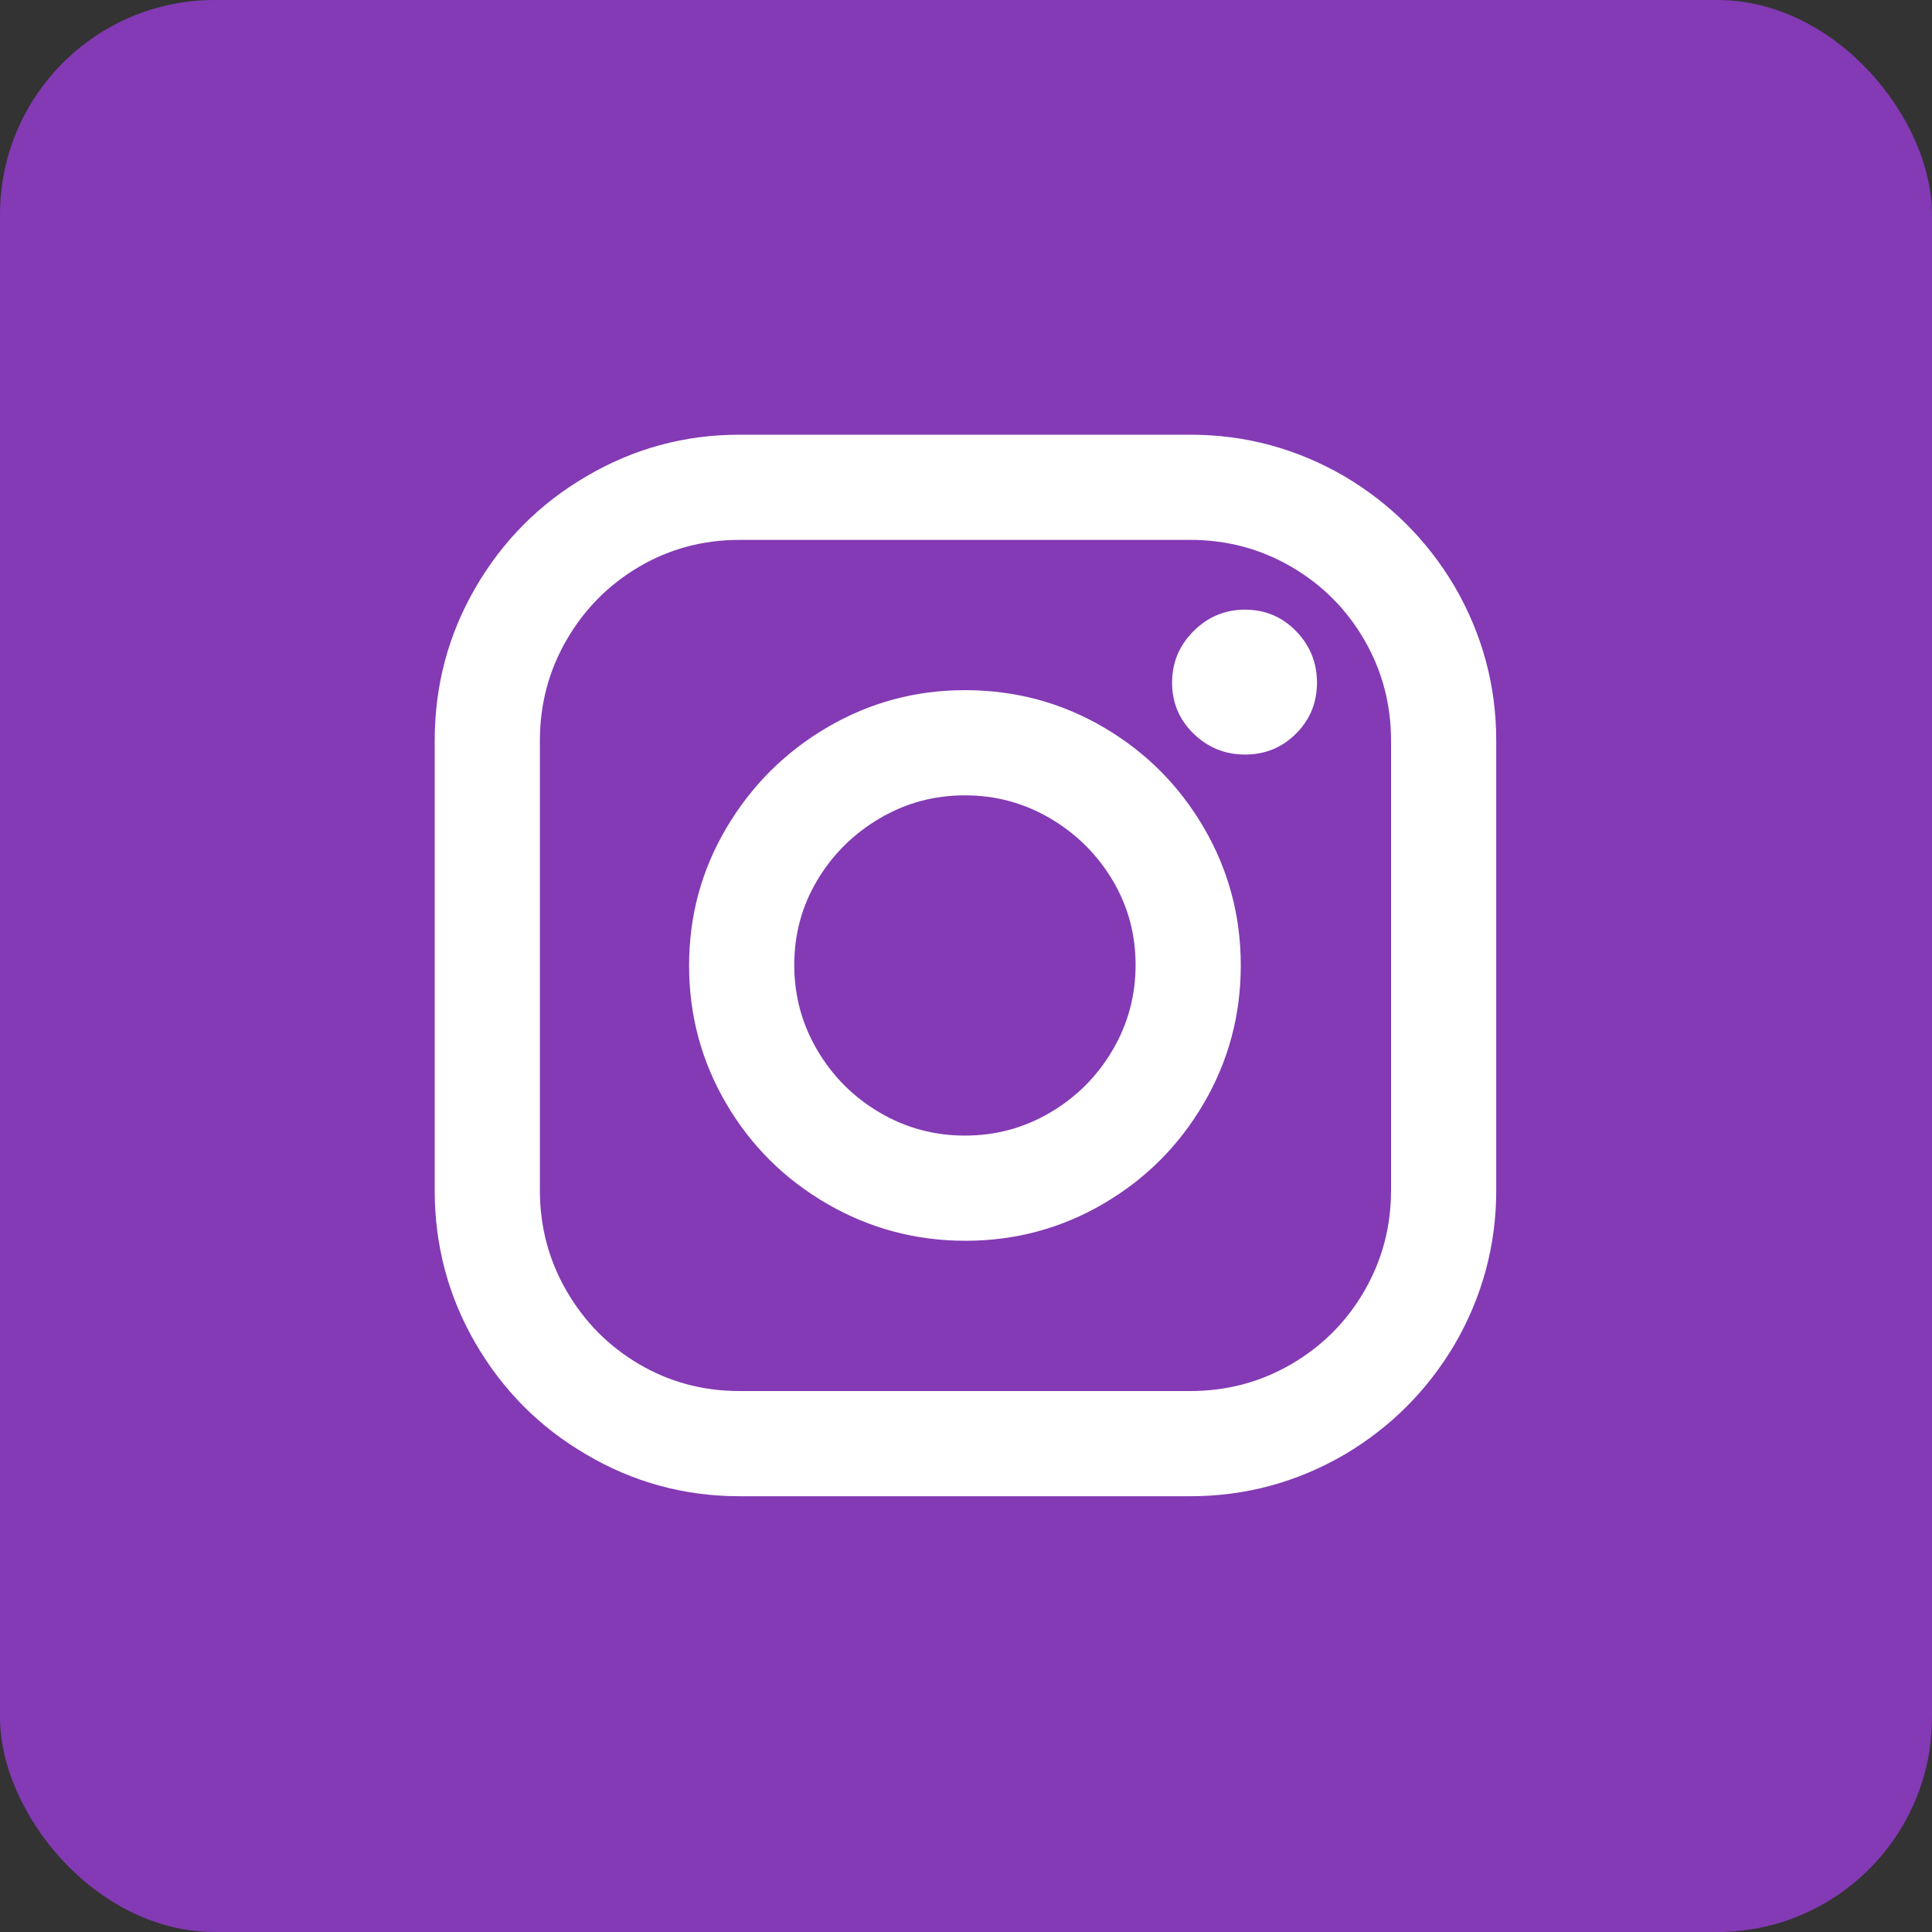
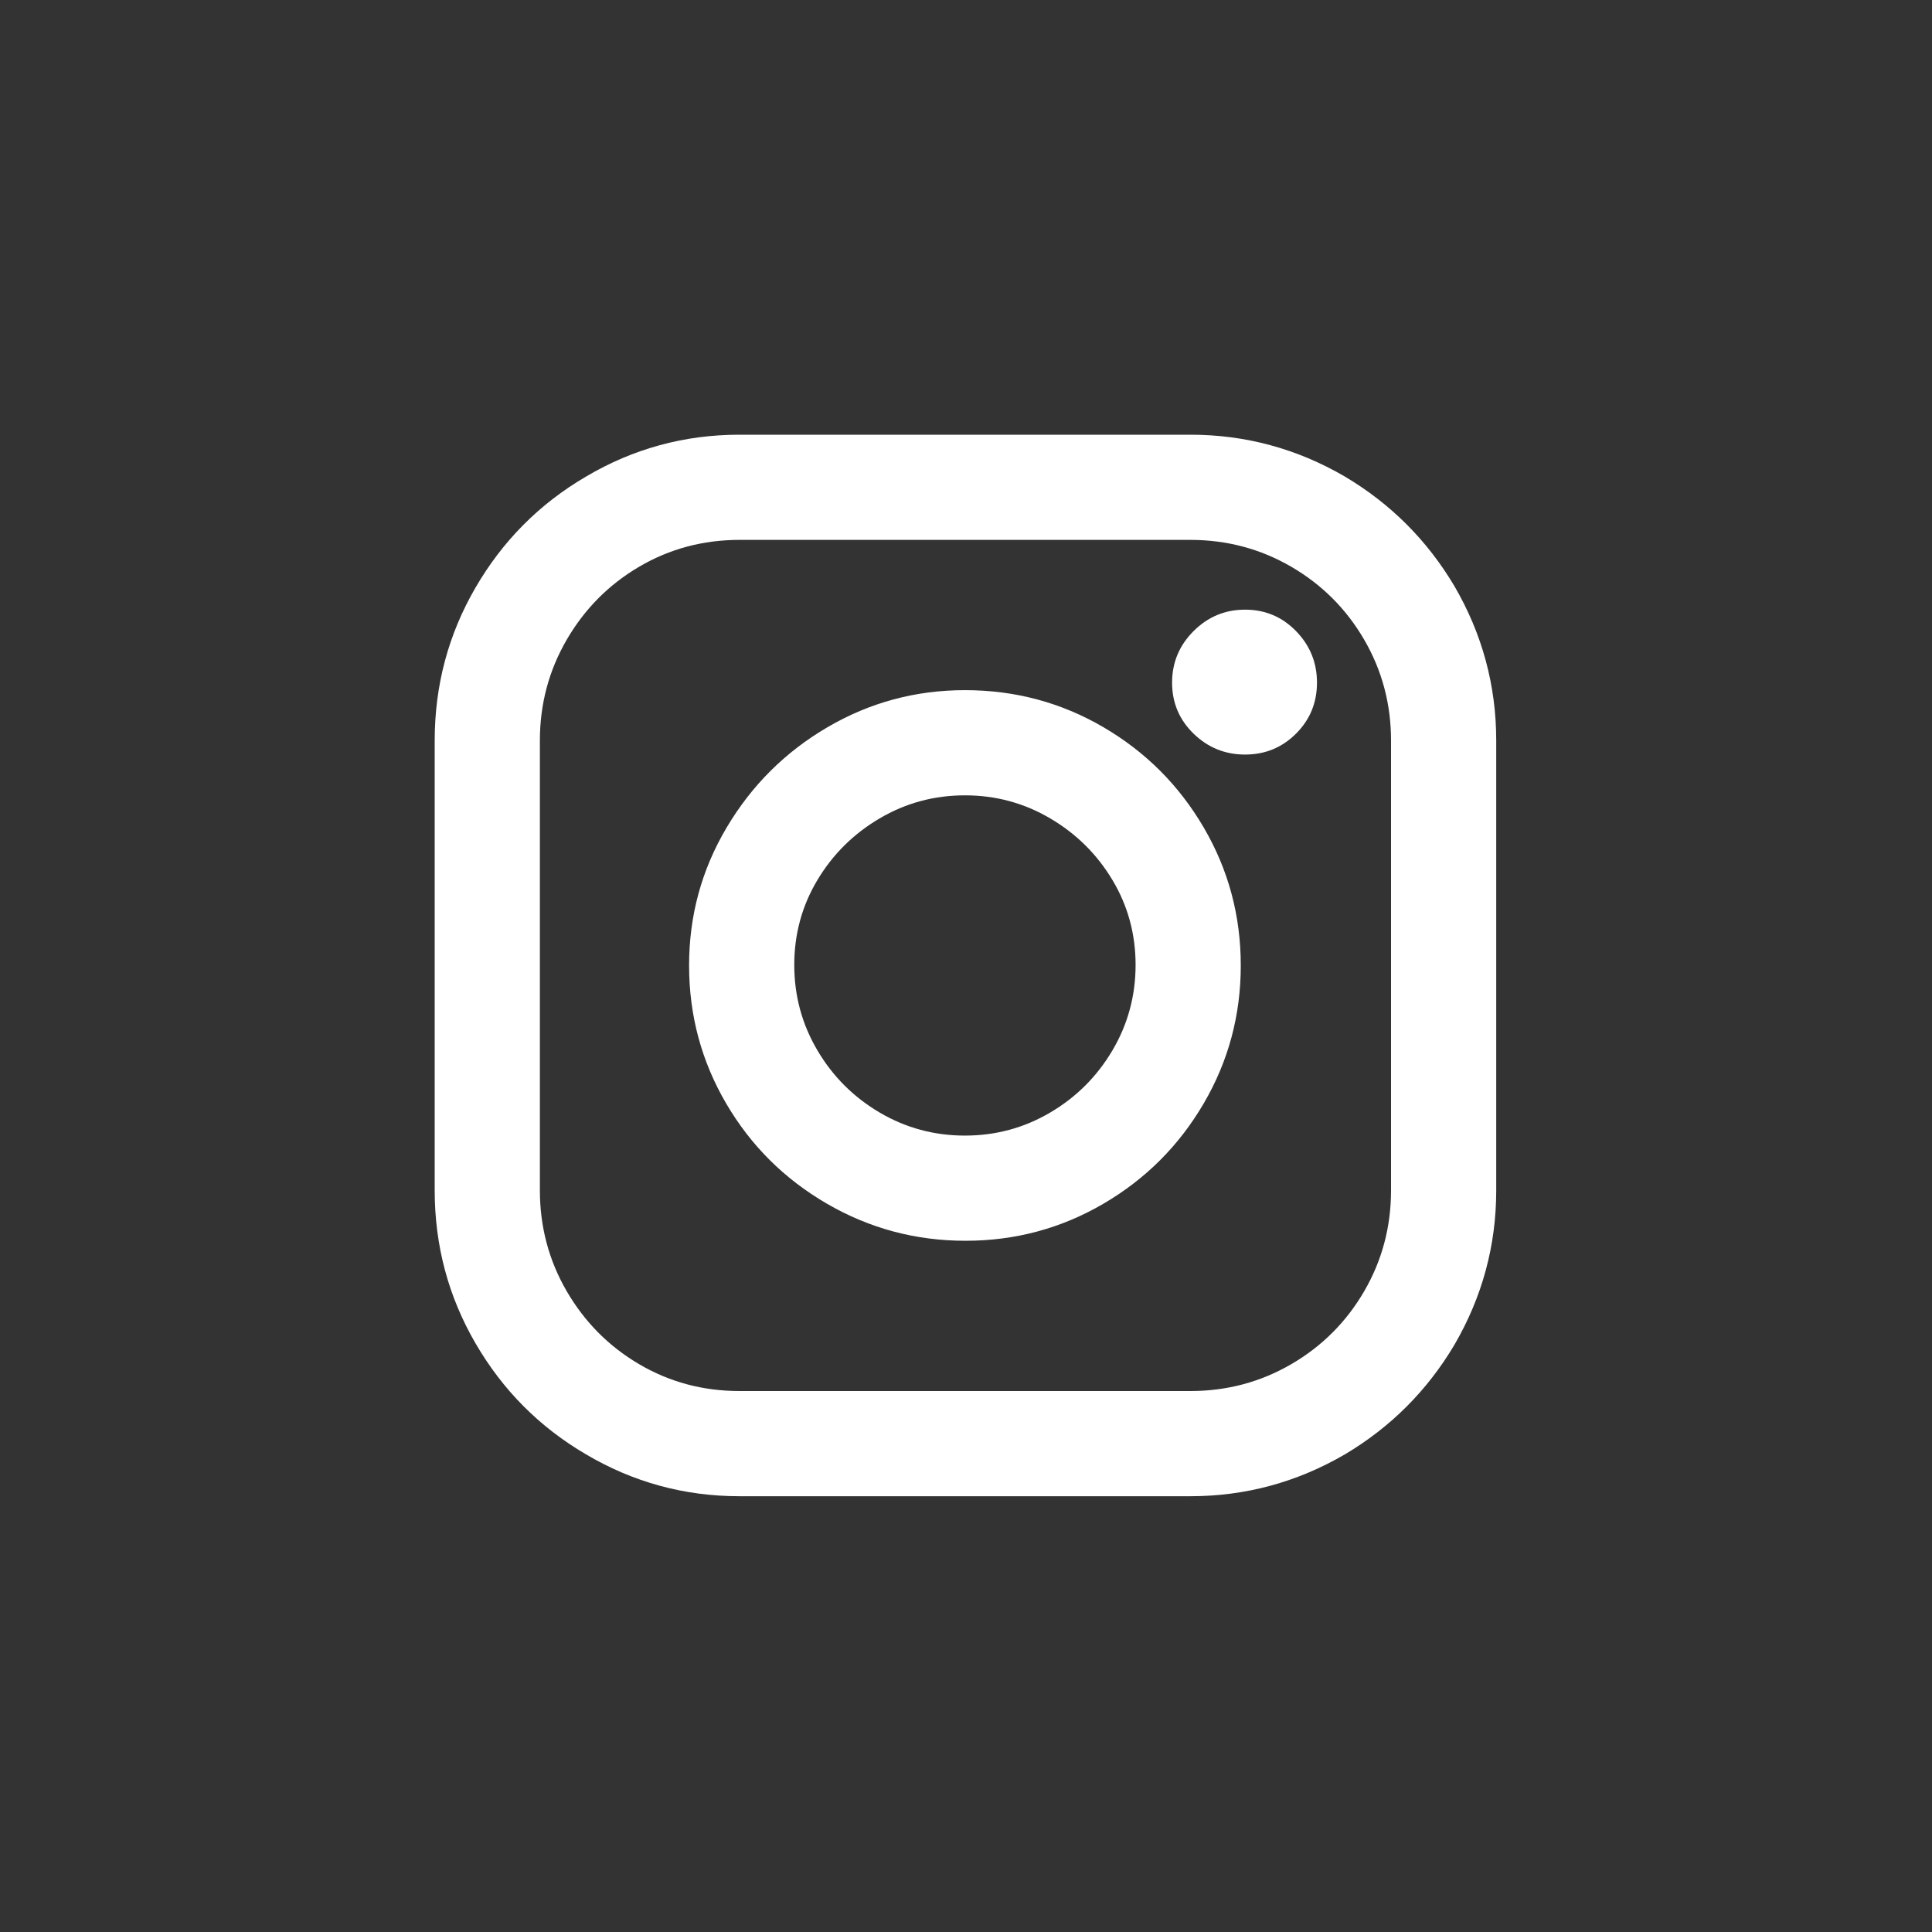
<svg xmlns="http://www.w3.org/2000/svg" width="36px" height="36px" viewBox="0 0 36 36" version="1.1">
  <rect x="0" y="0" width="36" height="36" fill="#333333" stroke="none" />
  <title>Instagram</title>
  <desc>Created with Sketch.</desc>
  <g id="Page-1" stroke="none" stroke-width="1" fill="none" fill-rule="evenodd">
    <g id="Instagram">
-       <rect id="Rectangle-Copy-2" fill="#833AB4" x="0" y="0" width="36" height="36" rx="4" />
      <path d="M17.98,12.86 C18.913,12.86 19.773,13.09 20.56,13.55 C21.347,14.01 21.97,14.633 22.43,15.42 C22.89,16.207 23.12,17.063 23.12,17.99 C23.12,18.917 22.89,19.773 22.43,20.56 C21.97,21.347 21.347,21.97 20.56,22.43 C19.773,22.89 18.917,23.12 17.99,23.12 C17.063,23.12 16.203,22.89 15.41,22.43 C14.617,21.97 13.99,21.347 13.53,20.56 C13.07,19.773 12.84,18.917 12.84,17.99 C12.84,17.063 13.073,16.207 13.54,15.42 C14.007,14.633 14.633,14.01 15.42,13.55 C16.207,13.09 17.06,12.86 17.98,12.86 Z M17.98,21.16 C18.553,21.16 19.083,21.017 19.57,20.73 C20.057,20.443 20.443,20.057 20.73,19.57 C21.017,19.083 21.16,18.553 21.16,17.98 C21.16,17.407 21.017,16.88 20.73,16.4 C20.443,15.92 20.057,15.537 19.57,15.25 C19.083,14.963 18.553,14.82 17.98,14.82 C17.407,14.82 16.877,14.963 16.39,15.25 C15.903,15.537 15.517,15.92 15.23,16.4 C14.943,16.88 14.8,17.407 14.8,17.98 C14.8,18.553 14.943,19.083 15.23,19.57 C15.517,20.057 15.903,20.443 16.39,20.73 C16.877,21.017 17.407,21.16 17.98,21.16 Z M22.18,8.1 C23.207,8.1 24.167,8.36 25.06,8.88 C25.913,9.387 26.593,10.067 27.1,10.92 C27.62,11.813 27.88,12.773 27.88,13.8 L27.88,22.18 C27.88,23.207 27.62,24.167 27.1,25.06 C26.593,25.913 25.913,26.593 25.06,27.1 C24.167,27.62 23.207,27.88 22.18,27.88 L13.78,27.88 C12.753,27.88 11.8,27.62 10.92,27.1 C10.053,26.593 9.367,25.903 8.86,25.03 C8.353,24.157 8.1,23.207 8.1,22.18 L8.1,13.8 C8.1,12.773 8.353,11.823 8.86,10.95 C9.367,10.077 10.053,9.387 10.92,8.88 C11.8,8.36 12.753,8.1 13.78,8.1 L22.18,8.1 Z M25.92,22.18 L25.92,13.8 C25.92,13.12 25.753,12.493 25.42,11.92 C25.087,11.347 24.633,10.893 24.06,10.56 C23.487,10.227 22.86,10.06 22.18,10.06 L13.78,10.06 C13.1,10.06 12.477,10.227 11.91,10.56 C11.343,10.893 10.893,11.347 10.56,11.92 C10.227,12.493 10.06,13.12 10.06,13.8 L10.06,22.18 C10.06,22.86 10.227,23.487 10.56,24.06 C10.893,24.633 11.343,25.087 11.91,25.42 C12.477,25.753 13.1,25.92 13.78,25.92 L22.18,25.92 C22.86,25.92 23.487,25.753 24.06,25.42 C24.633,25.087 25.087,24.633 25.42,24.06 C25.753,23.487 25.92,22.86 25.92,22.18 Z M23.2,11.36 C23.573,11.36 23.89,11.493 24.15,11.76 C24.41,12.027 24.54,12.347 24.54,12.72 C24.54,13.093 24.41,13.41 24.15,13.67 C23.89,13.93 23.573,14.06 23.2,14.06 C22.827,14.06 22.507,13.93 22.24,13.67 C21.973,13.41 21.84,13.093 21.84,12.72 C21.84,12.347 21.973,12.027 22.24,11.76 C22.507,11.493 22.827,11.36 23.2,11.36 Z" id="i" fill="#FFFFFF" fill-rule="nonzero" />
    </g>
  </g>
</svg>